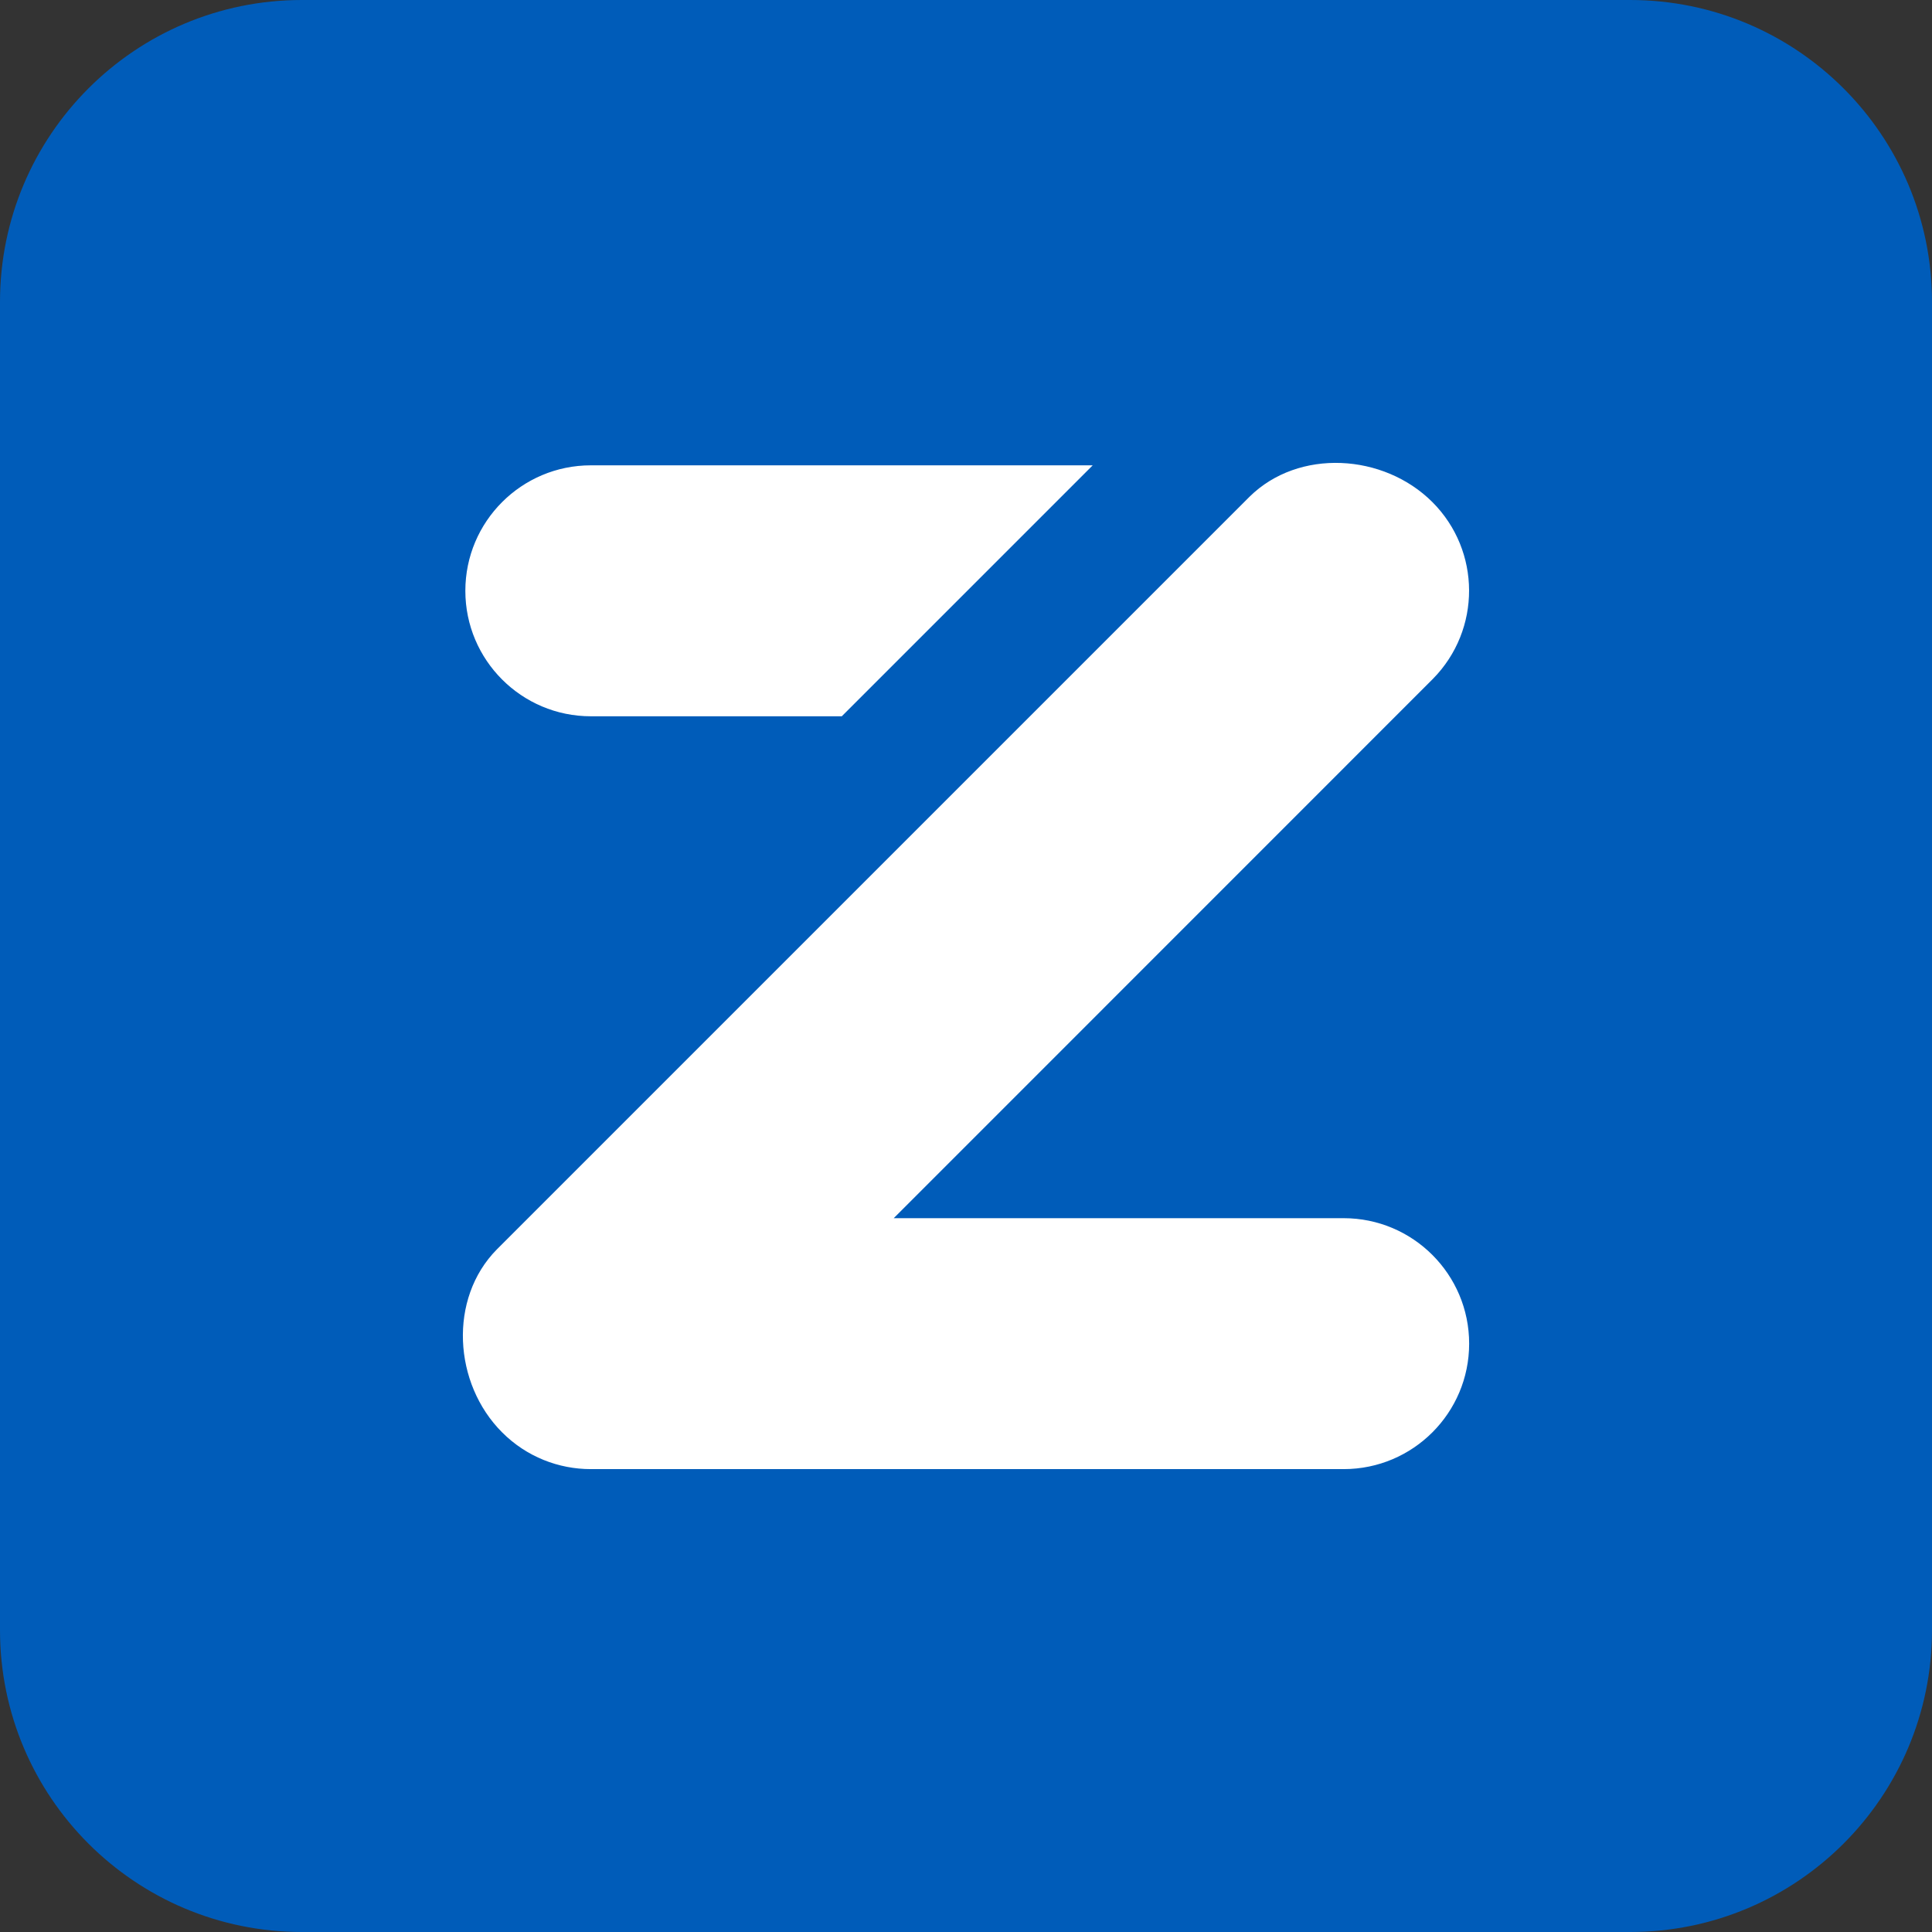
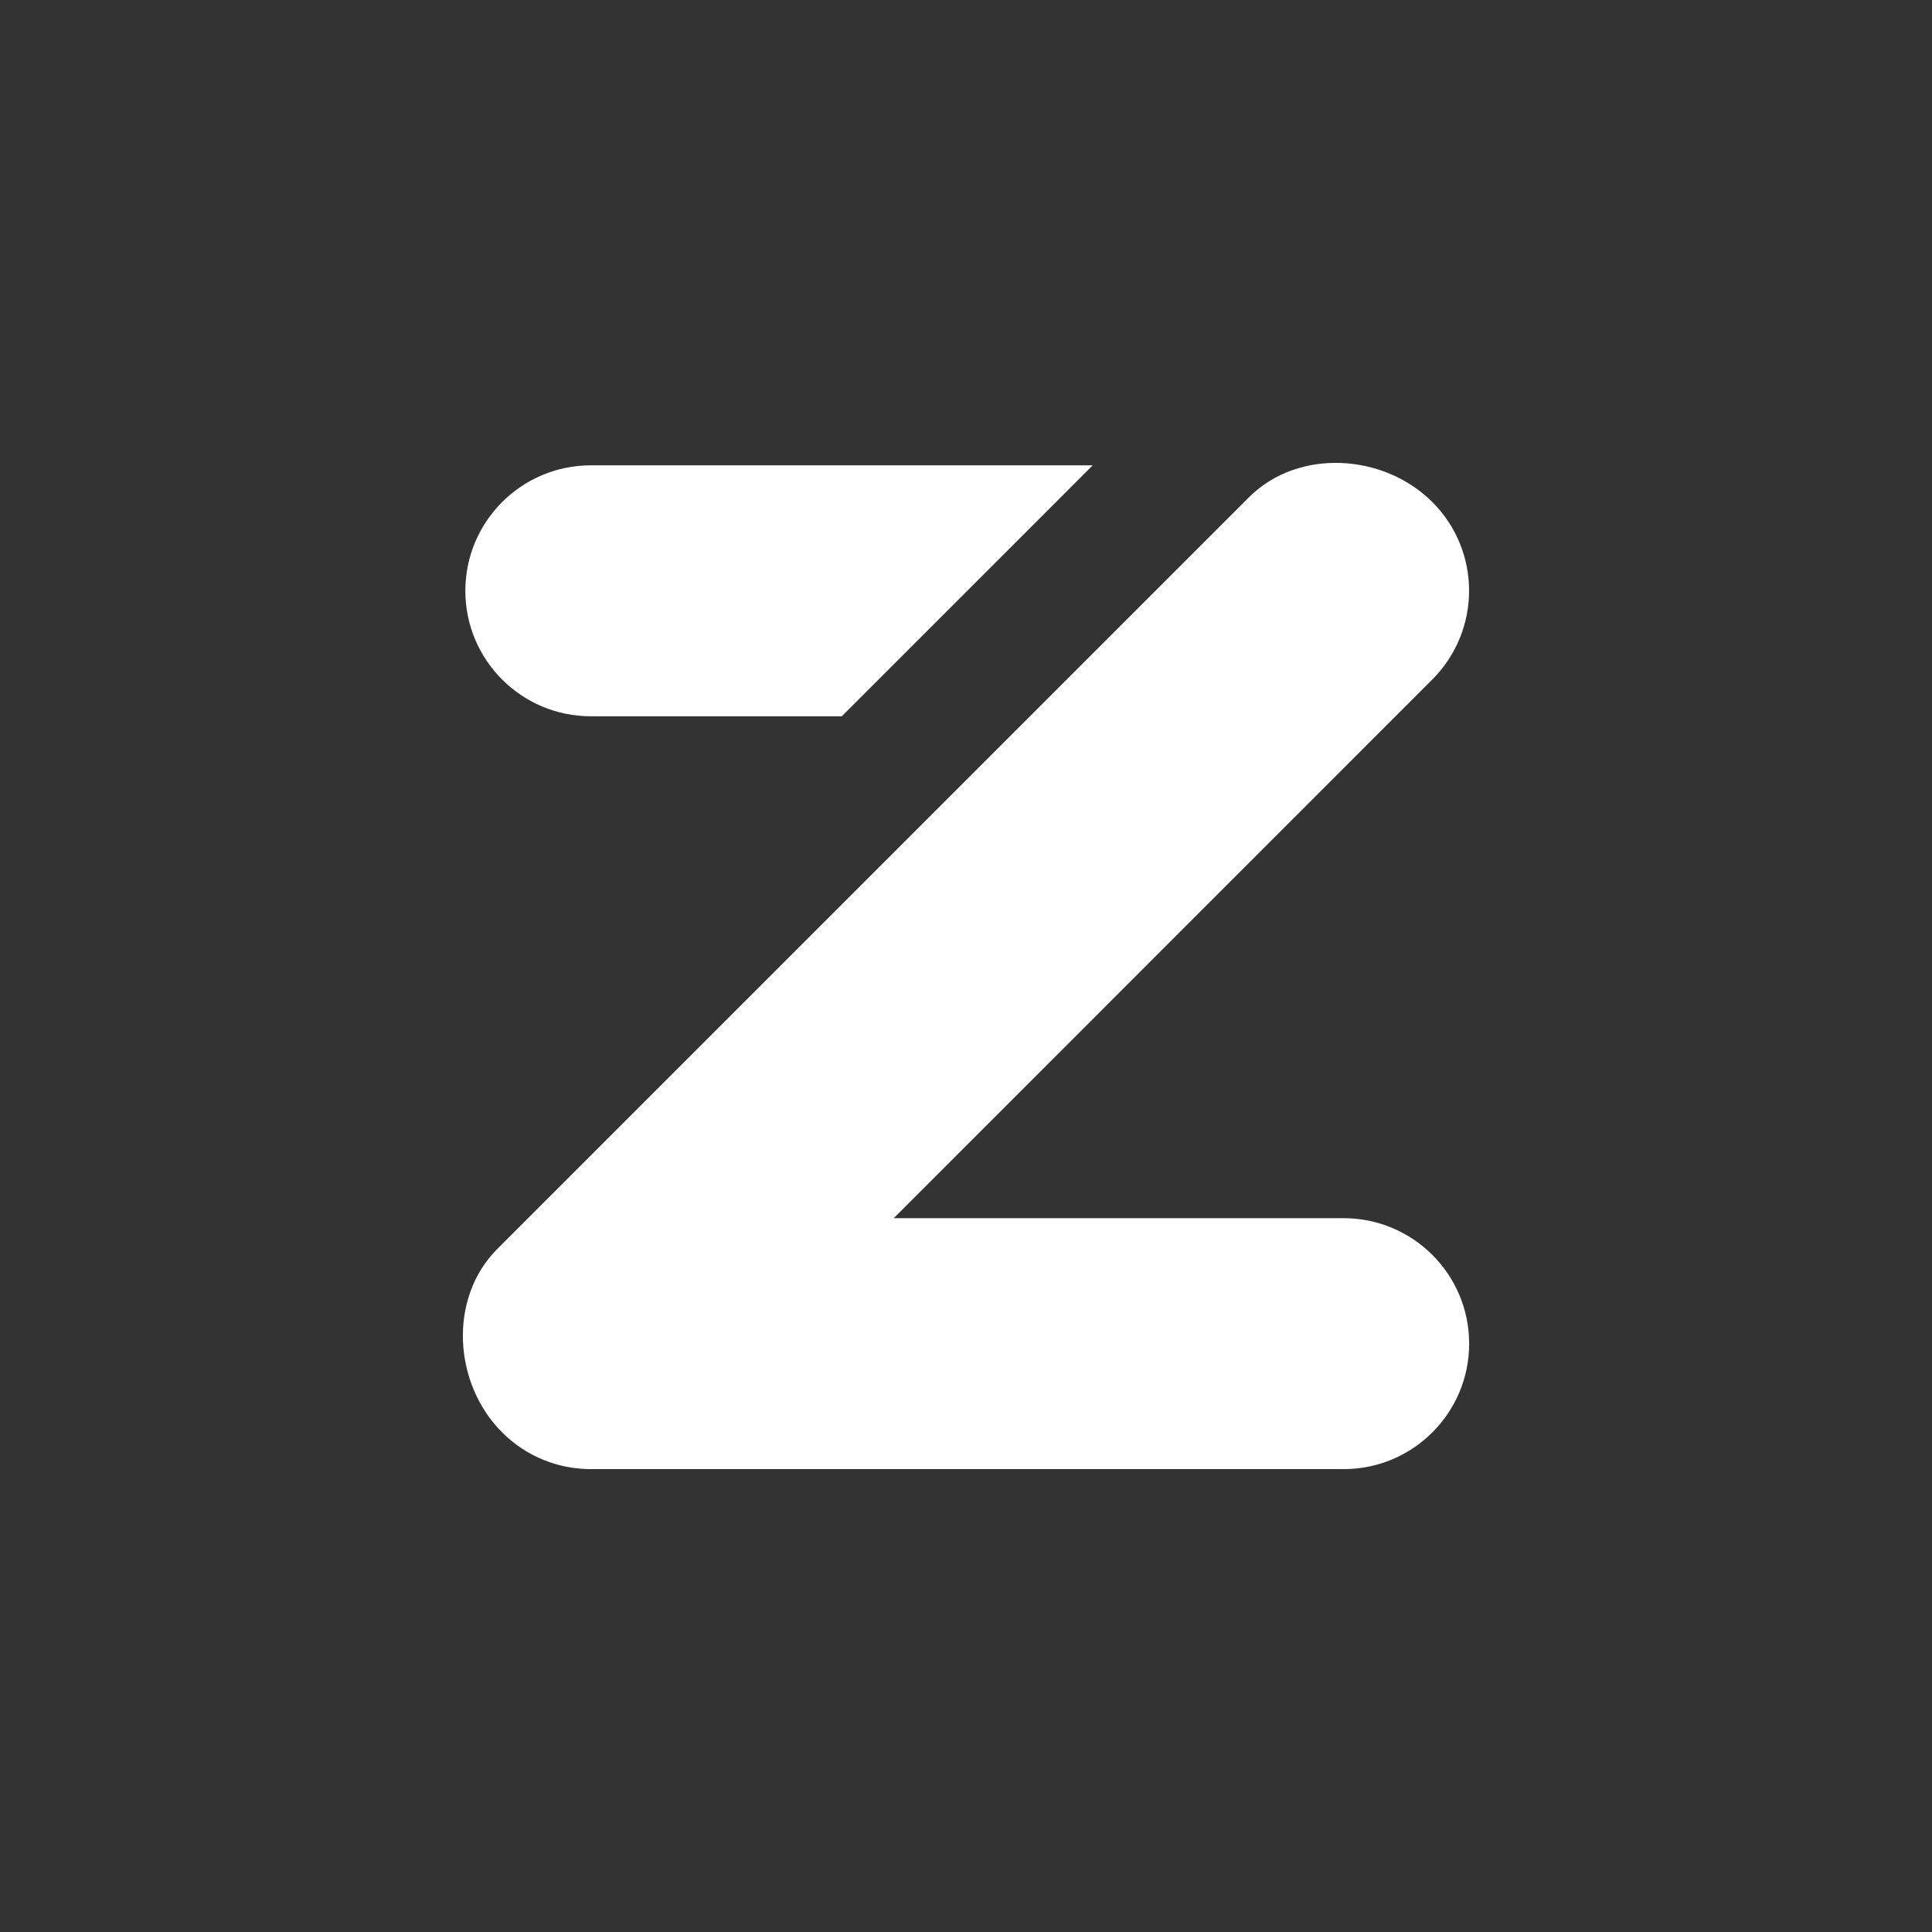
<svg xmlns="http://www.w3.org/2000/svg" width="102" height="102" viewBox="0 0 102 102" fill="none">
  <rect x="0" y="0" width="102" height="102" fill="#333333" stroke="none" />
-   <path fill-rule="evenodd" clip-rule="evenodd" d="M86.062 0H15.938C7.135 0 0 7.135 0 15.938V86.062C0 94.865 7.135 102 15.938 102H86.062C94.865 102 102 94.865 102 86.062V15.938C102 7.135 94.865 0 86.062 0Z" fill="#005CB9" />
  <path fill-rule="evenodd" clip-rule="evenodd" d="M47.184 64.314H70.939C74.596 64.314 77.564 67.281 77.564 70.938C77.564 74.595 74.596 77.562 70.939 77.562H31.193C29.497 77.562 27.801 76.917 26.509 75.621C23.933 73.048 23.671 68.56 26.224 65.97L65.971 26.223C68.561 23.67 73.049 23.935 75.623 26.508C78.196 29.082 78.206 33.248 75.653 35.839L47.184 64.314ZM44.442 37.816H31.193C27.536 37.816 24.568 34.848 24.568 31.192C24.568 27.535 27.536 24.567 31.193 24.567H57.69L44.442 37.816Z" fill="white" />
</svg>